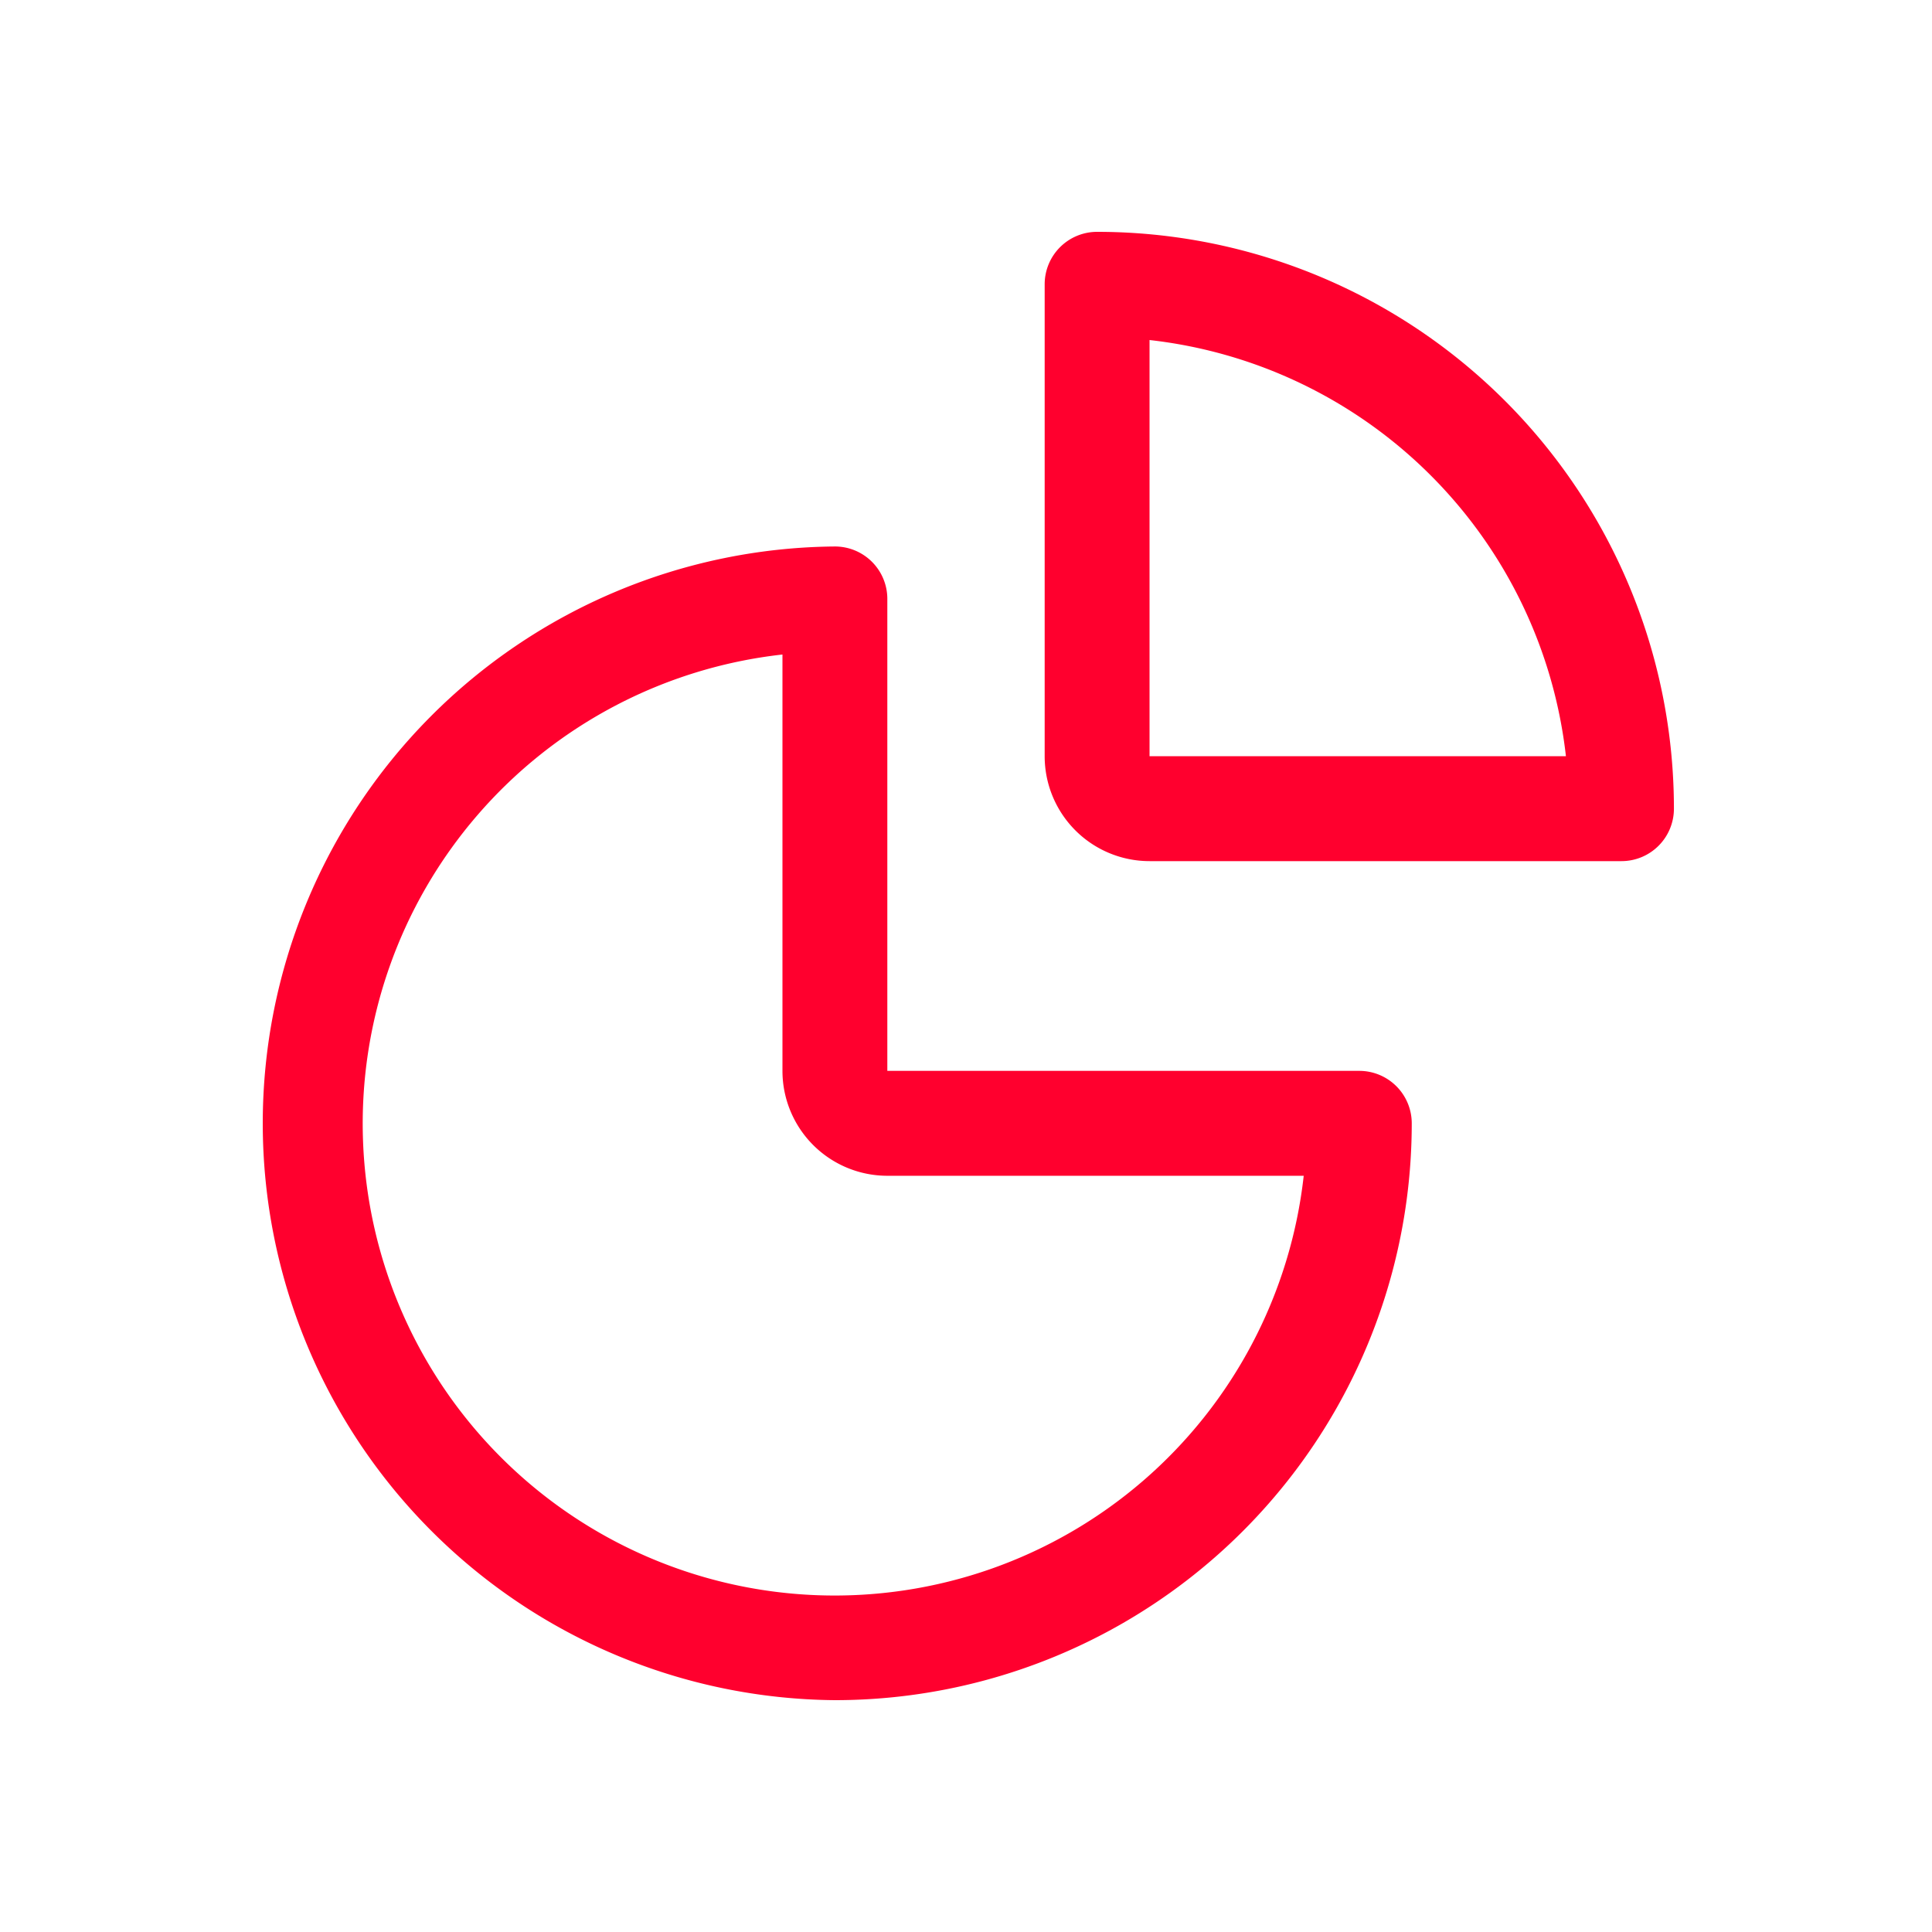
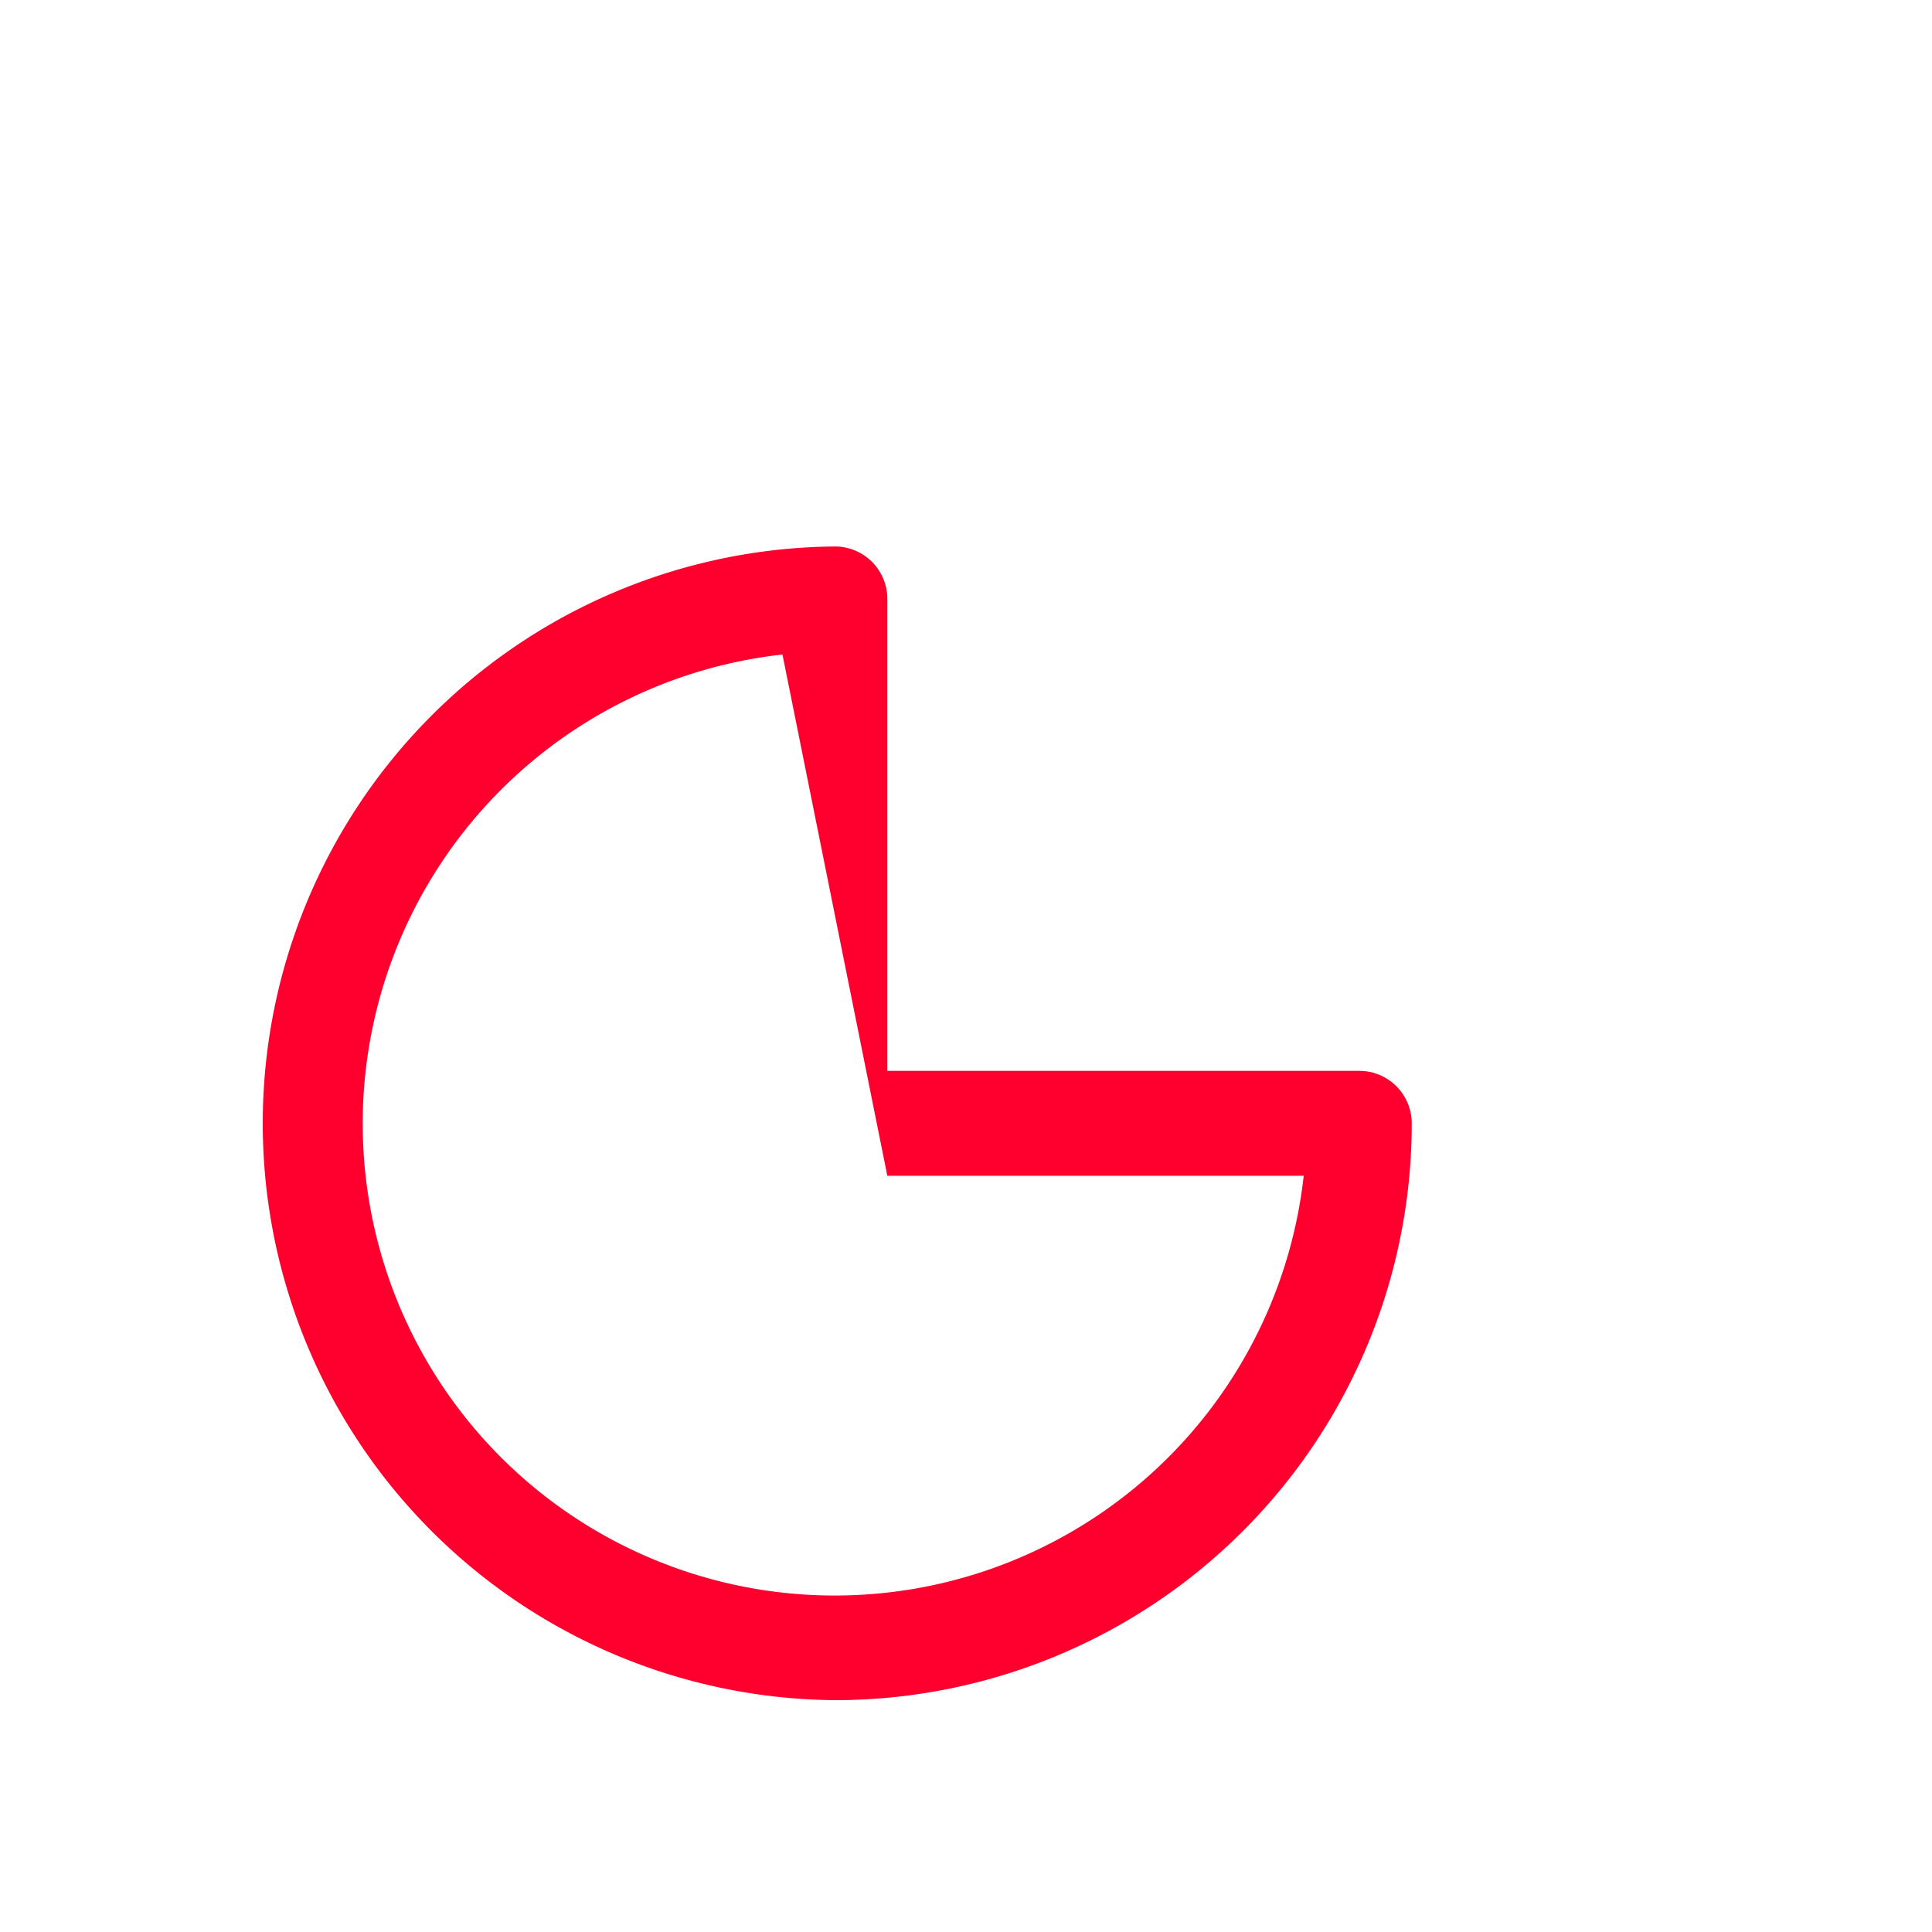
<svg xmlns="http://www.w3.org/2000/svg" id="Layer_1" data-name="Layer 1" viewBox="0 0 500 500">
  <defs>
    <style>.cls-1{fill:#ff002e;}</style>
  </defs>
  <title>statsiconred</title>
-   <path class="cls-1" d="M216.07,440a149.29,149.29,0,0,1,0-298.57A13.56,13.56,0,0,1,229.64,155V277.14H351.79a13.58,13.58,0,0,1,13.57,13.57A149.29,149.29,0,0,1,216.07,440ZM202.5,169.39a122.14,122.14,0,1,0,134.9,134.9H229.64a27.15,27.15,0,0,1-27.14-27.15Z" />
-   <path class="cls-1" d="M419.64,222.86H297.5a27.15,27.15,0,0,1-27.14-27.15V73.57A13.57,13.57,0,0,1,283.93,60,149.28,149.28,0,0,1,433.21,209.29,13.57,13.57,0,0,1,419.64,222.86ZM297.5,195.71H405.26A122.14,122.14,0,0,0,297.5,88Z" />
+   <path class="cls-1" d="M216.07,440a149.29,149.29,0,0,1,0-298.57A13.56,13.56,0,0,1,229.64,155V277.14H351.79a13.58,13.58,0,0,1,13.57,13.57A149.29,149.29,0,0,1,216.07,440ZM202.5,169.39a122.14,122.14,0,1,0,134.9,134.9H229.64Z" />
</svg>